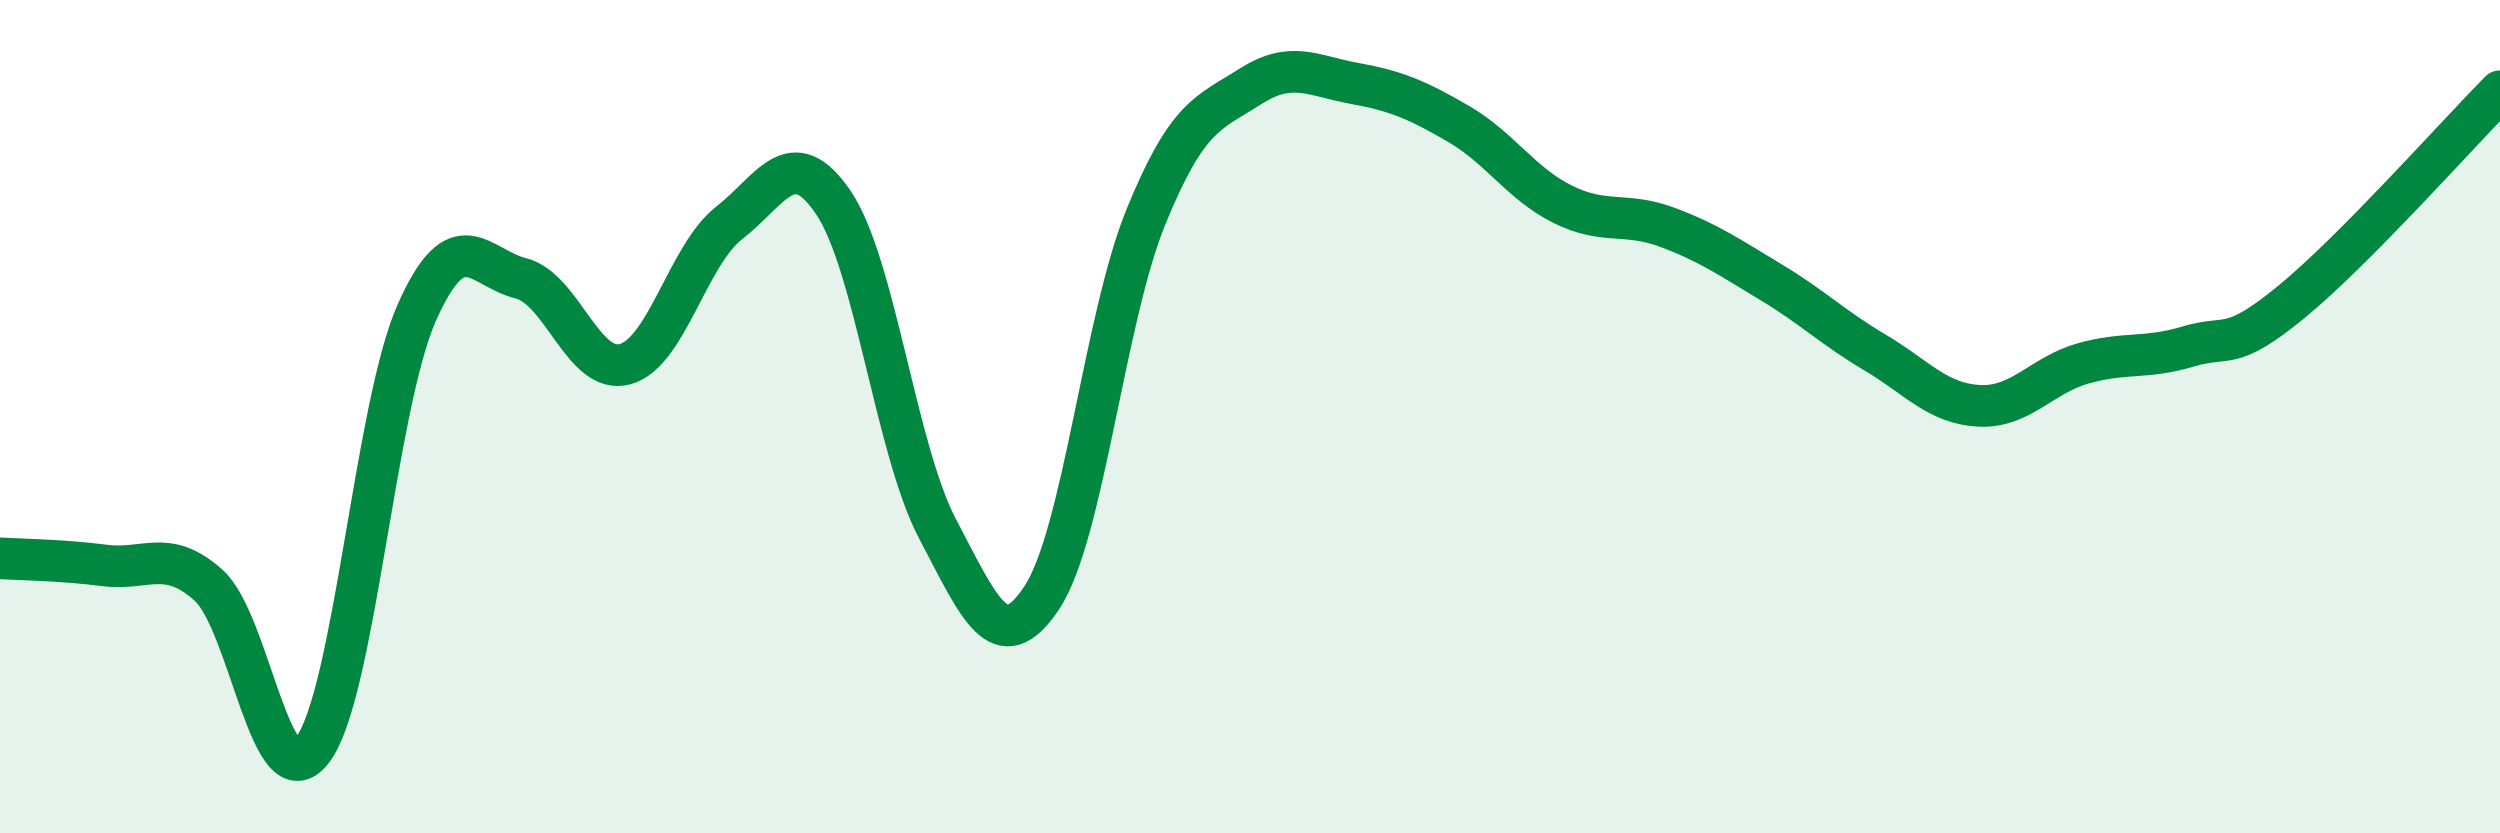
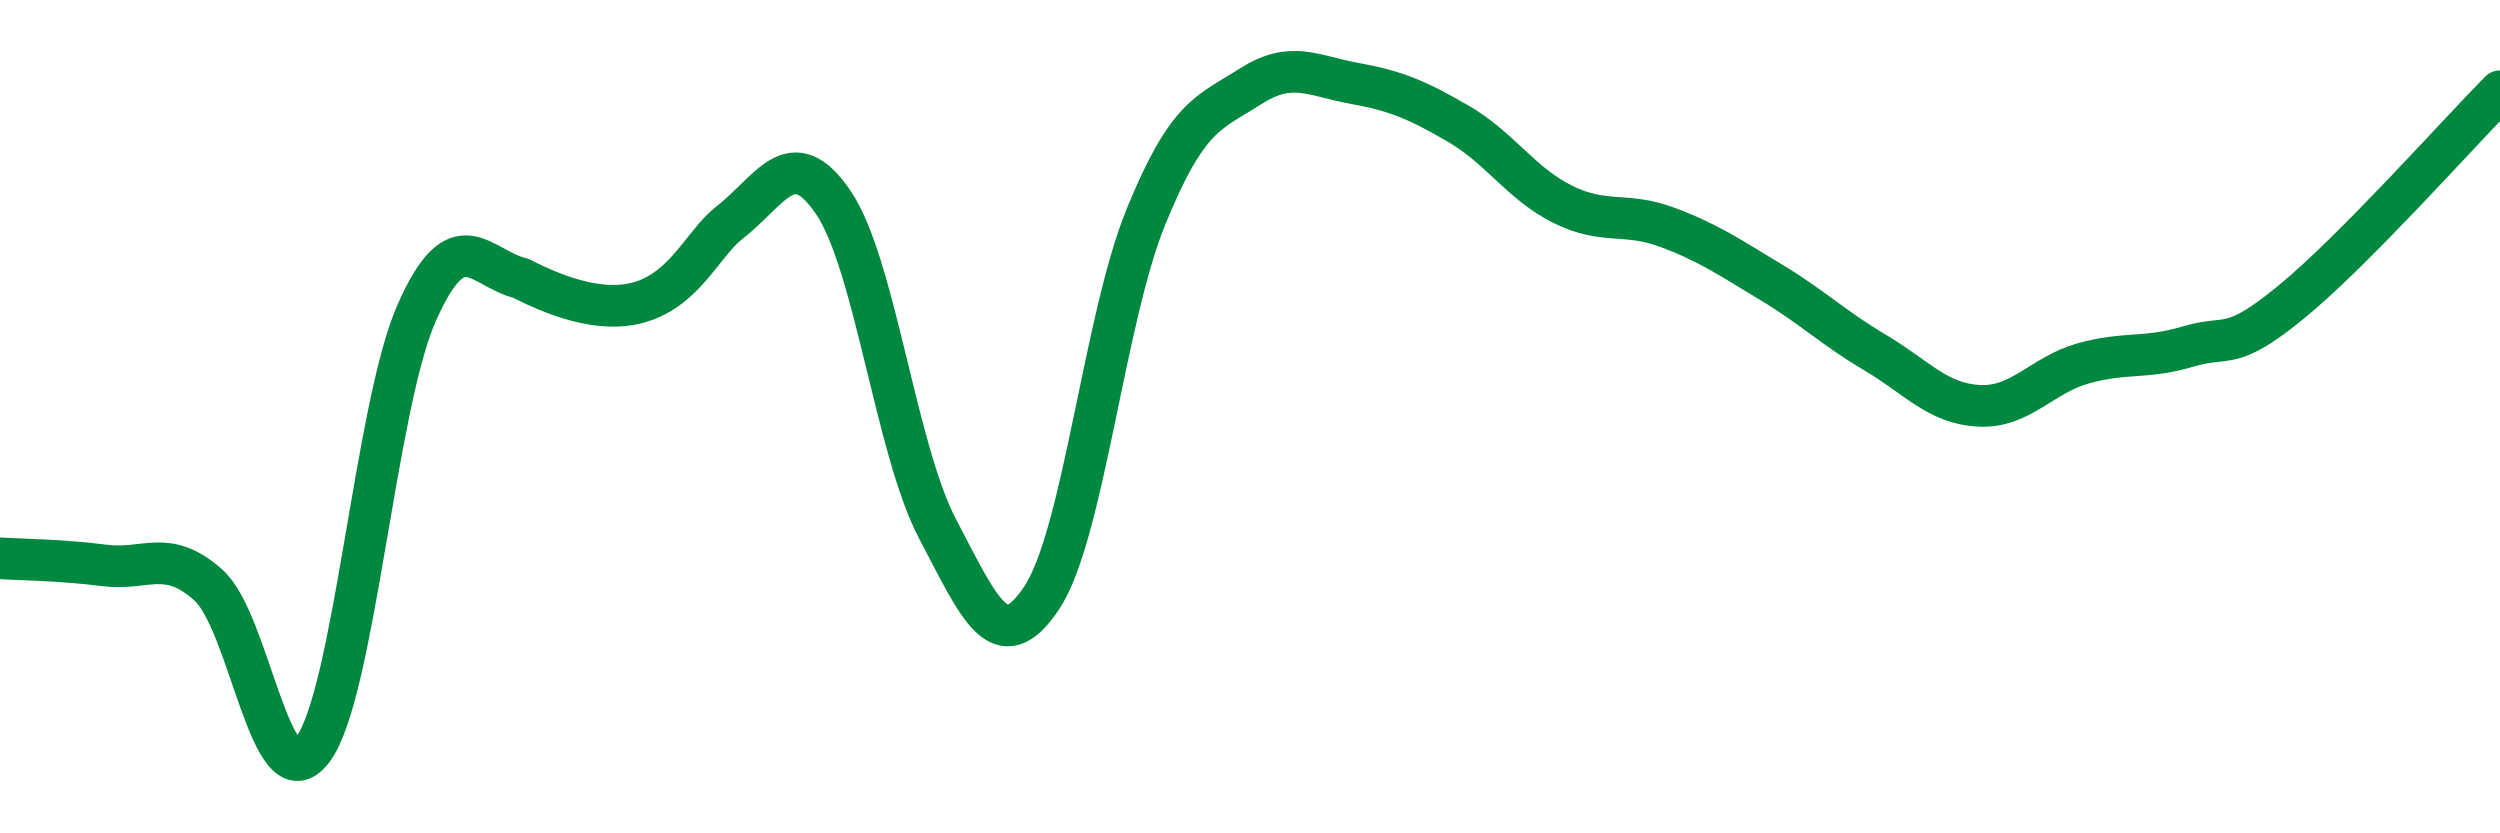
<svg xmlns="http://www.w3.org/2000/svg" width="60" height="20" viewBox="0 0 60 20">
-   <path d="M 0,13.4 C 0.5,13.43 1.5,13.44 2.5,13.57 C 3.5,13.7 4,13.15 5,14.04 C 6,14.93 6.5,19.31 7.5,18 C 8.5,16.69 9,9.77 10,7.51 C 11,5.25 11.5,6.43 12.5,6.68 C 13.5,6.93 14,9.01 15,8.74 C 16,8.47 16.5,6.13 17.5,5.35 C 18.5,4.57 19,3.39 20,4.86 C 21,6.33 21.5,10.79 22.5,12.69 C 23.5,14.59 24,15.85 25,14.35 C 26,12.85 26.5,7.66 27.5,5.21 C 28.5,2.76 29,2.72 30,2.08 C 31,1.44 31.5,1.82 32.5,2 C 33.5,2.18 34,2.39 35,2.97 C 36,3.55 36.5,4.4 37.5,4.9 C 38.5,5.4 39,5.08 40,5.45 C 41,5.82 41.5,6.17 42.5,6.77 C 43.5,7.37 44,7.87 45,8.46 C 46,9.05 46.5,9.69 47.5,9.74 C 48.5,9.79 49,9 50,8.72 C 51,8.44 51.5,8.62 52.5,8.32 C 53.5,8.02 53.5,8.47 55,7.24 C 56.5,6.01 59,3.2 60,2.19L60 20L0 20Z" fill="#008740" opacity="0.1" stroke-linecap="round" stroke-linejoin="round" />
-   <path d="M 0,13.4 C 0.5,13.43 1.5,13.44 2.5,13.57 C 3.5,13.7 4,13.15 5,14.04 C 6,14.93 6.5,19.31 7.5,18 C 8.5,16.69 9,9.77 10,7.51 C 11,5.25 11.5,6.43 12.5,6.68 C 13.5,6.93 14,9.01 15,8.74 C 16,8.47 16.5,6.13 17.5,5.35 C 18.5,4.57 19,3.39 20,4.86 C 21,6.33 21.5,10.79 22.5,12.69 C 23.5,14.59 24,15.85 25,14.35 C 26,12.85 26.5,7.66 27.5,5.21 C 28.5,2.76 29,2.72 30,2.08 C 31,1.44 31.5,1.82 32.5,2 C 33.5,2.18 34,2.39 35,2.97 C 36,3.55 36.5,4.4 37.5,4.9 C 38.5,5.4 39,5.08 40,5.45 C 41,5.82 41.5,6.17 42.5,6.77 C 43.5,7.37 44,7.87 45,8.46 C 46,9.05 46.5,9.69 47.5,9.74 C 48.5,9.79 49,9 50,8.72 C 51,8.44 51.5,8.62 52.5,8.32 C 53.5,8.02 53.5,8.47 55,7.24 C 56.5,6.01 59,3.2 60,2.19" stroke="#008740" stroke-width="1" fill="none" stroke-linecap="round" stroke-linejoin="round" />
+   <path d="M 0,13.4 C 0.5,13.43 1.5,13.44 2.5,13.57 C 3.5,13.7 4,13.15 5,14.04 C 6,14.93 6.5,19.31 7.5,18 C 8.5,16.69 9,9.77 10,7.51 C 11,5.25 11.5,6.43 12.5,6.68 C 16,8.47 16.5,6.13 17.5,5.35 C 18.5,4.57 19,3.39 20,4.86 C 21,6.33 21.5,10.79 22.5,12.69 C 23.5,14.59 24,15.85 25,14.35 C 26,12.85 26.5,7.66 27.5,5.21 C 28.5,2.76 29,2.72 30,2.08 C 31,1.44 31.5,1.82 32.5,2 C 33.5,2.18 34,2.39 35,2.97 C 36,3.55 36.5,4.4 37.5,4.9 C 38.5,5.4 39,5.08 40,5.45 C 41,5.82 41.5,6.17 42.5,6.77 C 43.5,7.37 44,7.87 45,8.46 C 46,9.05 46.5,9.69 47.5,9.74 C 48.5,9.79 49,9 50,8.72 C 51,8.44 51.5,8.62 52.5,8.32 C 53.5,8.02 53.5,8.47 55,7.24 C 56.5,6.01 59,3.2 60,2.19" stroke="#008740" stroke-width="1" fill="none" stroke-linecap="round" stroke-linejoin="round" />
</svg>